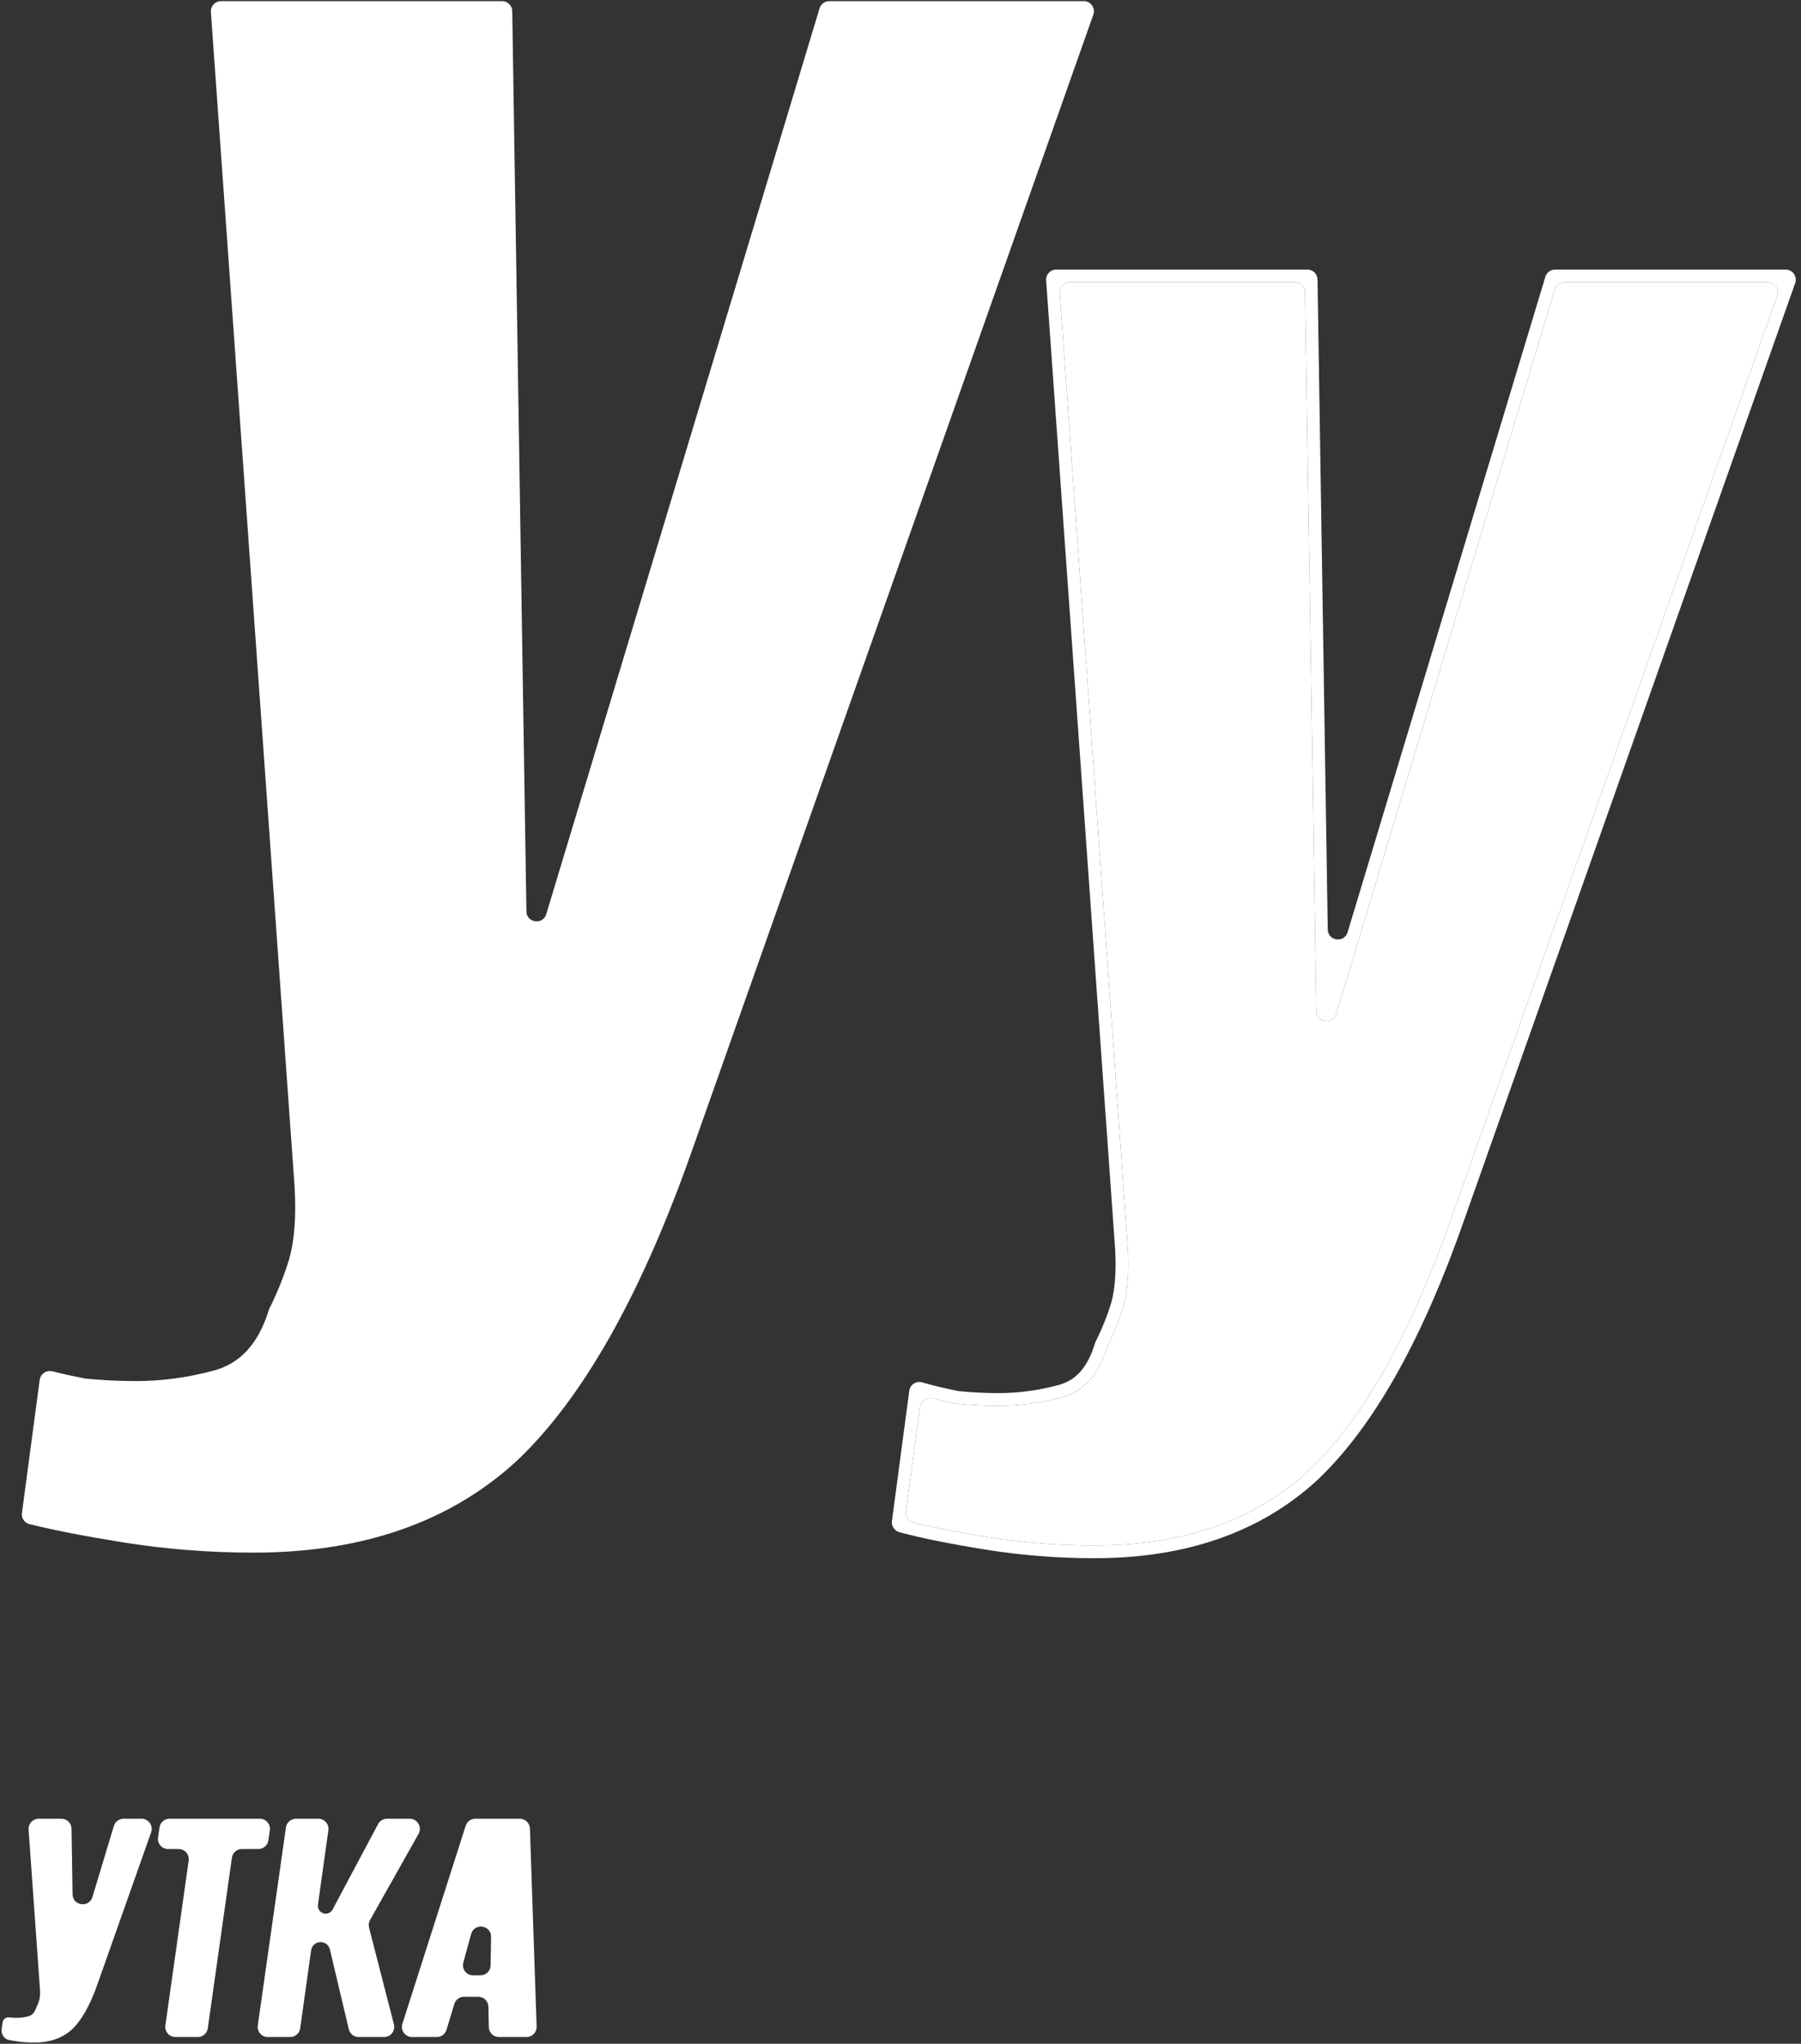
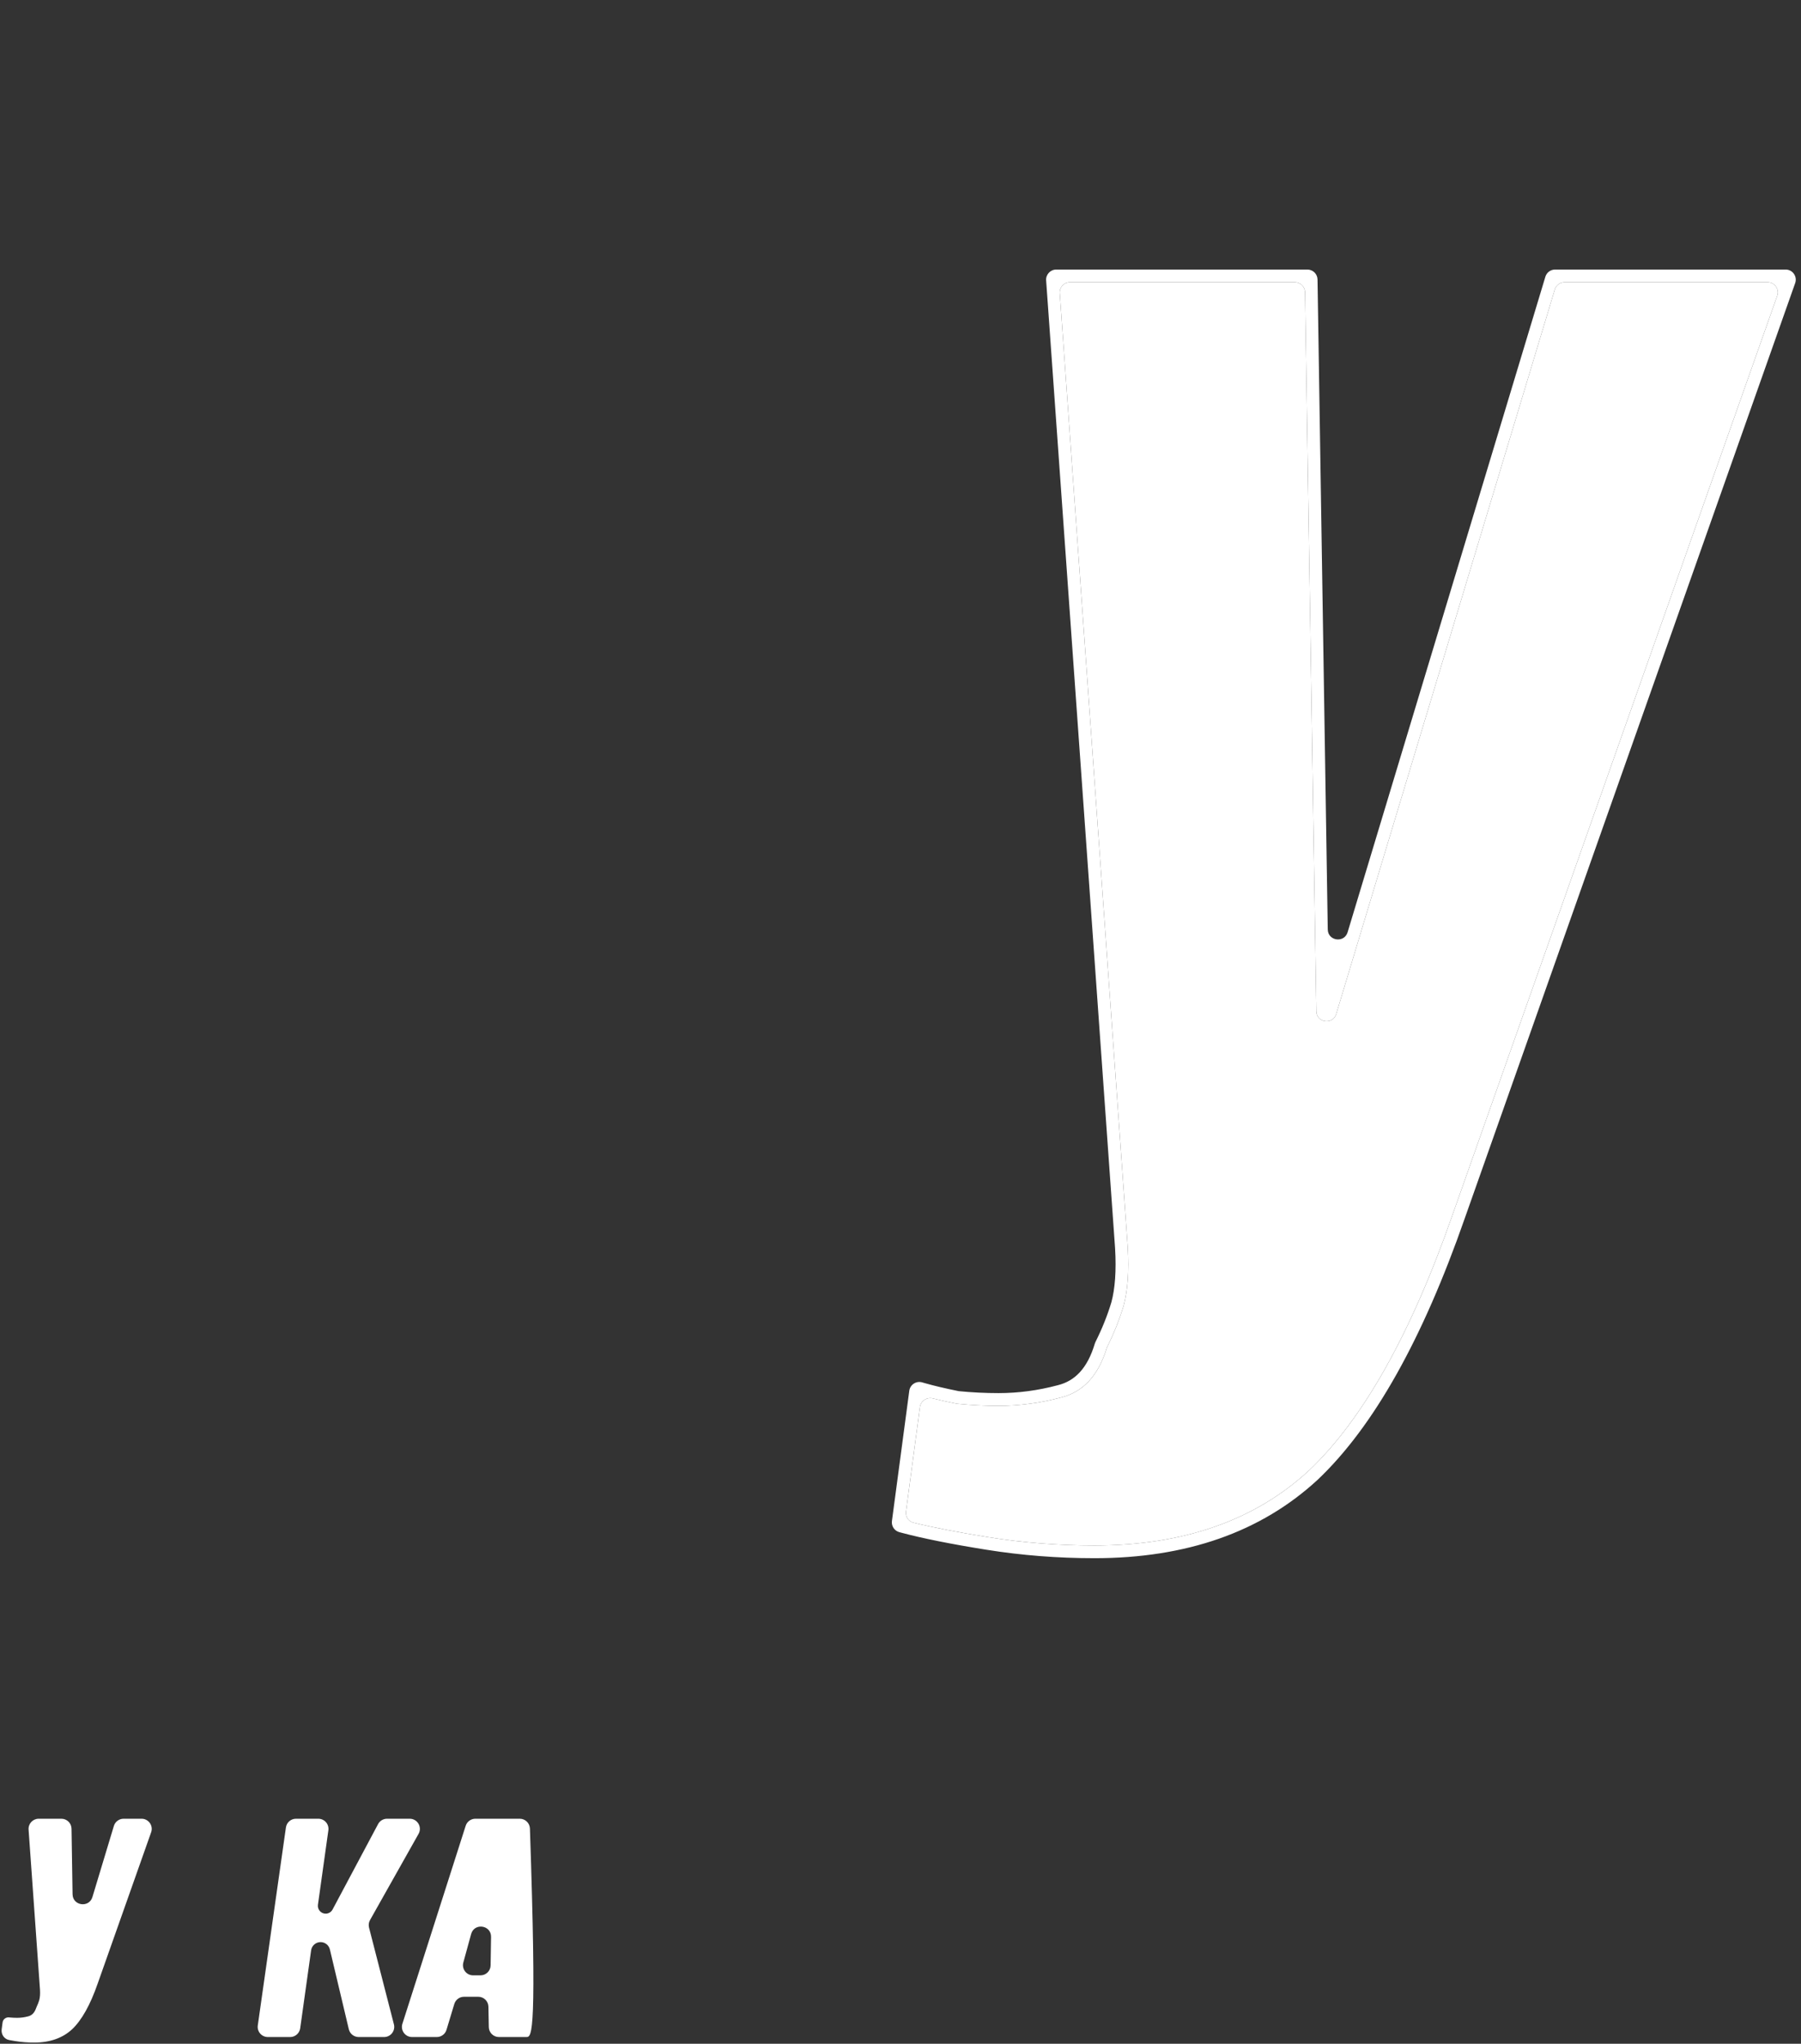
<svg xmlns="http://www.w3.org/2000/svg" width="1065" height="1208" viewBox="0 0 1065 1208" fill="none">
  <rect x="0" y="0" width="1065" height="1208" fill="#333333" stroke="none" />
-   <path d="M243.663 1204.02C239.599 1204.02 236.711 1200.06 237.949 1196.19L275.374 1079.16C276.169 1076.68 278.479 1074.99 281.089 1074.99H307.368C310.603 1074.99 313.255 1077.55 313.365 1080.79L317.325 1197.81C317.44 1201.21 314.722 1204.02 311.328 1204.02H295.044C291.773 1204.02 289.105 1201.4 289.045 1198.13L288.824 1186.11C288.764 1182.84 286.096 1180.22 282.825 1180.22H274.393C271.749 1180.22 269.416 1181.95 268.65 1184.48L264.026 1199.76C263.26 1202.29 260.927 1204.02 258.283 1204.02H243.663ZM273.985 1159.97C272.938 1163.79 275.812 1167.56 279.772 1167.56H284.119C287.396 1167.56 290.067 1164.93 290.118 1161.65L290.38 1144.84C290.49 1137.79 280.458 1136.36 278.594 1143.16L273.985 1159.97Z" fill="white" />
+   <path d="M243.663 1204.02C239.599 1204.02 236.711 1200.06 237.949 1196.19L275.374 1079.16C276.169 1076.68 278.479 1074.99 281.089 1074.99H307.368C310.603 1074.99 313.255 1077.55 313.365 1080.79C317.44 1201.21 314.722 1204.02 311.328 1204.02H295.044C291.773 1204.02 289.105 1201.4 289.045 1198.13L288.824 1186.11C288.764 1182.84 286.096 1180.22 282.825 1180.22H274.393C271.749 1180.22 269.416 1181.95 268.65 1184.48L264.026 1199.76C263.26 1202.29 260.927 1204.02 258.283 1204.02H243.663ZM273.985 1159.97C272.938 1163.79 275.812 1167.56 279.772 1167.56H284.119C287.396 1167.56 290.067 1164.93 290.118 1161.65L290.38 1144.84C290.49 1137.79 280.458 1136.36 278.594 1143.16L273.985 1159.97Z" fill="white" />
  <path d="M158.382 1204.02C154.732 1204.02 151.928 1200.79 152.442 1197.17L169.075 1080.14C169.495 1077.19 172.028 1074.99 175.015 1074.99H188.234C191.879 1074.99 194.682 1078.21 194.176 1081.82L188.01 1125.84C187.621 1128.62 189.777 1131.1 192.581 1131.1V1131.1C194.287 1131.1 195.853 1130.16 196.655 1128.65L223.568 1078.17C224.611 1076.21 226.646 1074.99 228.863 1074.99H242.285C246.876 1074.99 249.766 1079.93 247.513 1083.93L218.805 1134.89C218.045 1136.24 217.836 1137.83 218.222 1139.33L232.939 1196.52C233.916 1200.32 231.049 1204.02 227.129 1204.02H212.102C209.322 1204.02 206.906 1202.11 206.264 1199.4L195.074 1152.26C194.469 1149.71 192.192 1147.91 189.572 1147.91V1147.91C186.752 1147.91 184.363 1149.99 183.972 1152.78L177.518 1198.85C177.103 1201.81 174.568 1204.02 171.576 1204.02H158.382Z" fill="white" />
-   <path d="M103.728 1204.02C100.08 1204.02 97.276 1200.79 97.787 1197.18L111.571 1099.73C112.082 1096.12 109.278 1092.89 105.63 1092.89H99.395C95.736 1092.89 92.928 1089.64 93.458 1086.02L94.322 1080.12C94.753 1077.17 97.281 1074.99 100.259 1074.99H153.628C157.288 1074.99 160.095 1078.24 159.565 1081.86L158.701 1087.76C158.27 1090.71 155.742 1092.89 152.764 1092.89H143.075C140.086 1092.89 137.553 1095.09 137.134 1098.05L122.875 1198.86C122.456 1201.82 119.923 1204.02 116.934 1204.02H103.728Z" fill="white" />
  <path d="M20.157 1207.29C16.372 1207.29 12.661 1207 9.022 1206.42C7.738 1206.21 6.545 1206.01 5.442 1205.8C2.475 1205.25 0.588 1202.43 0.986 1199.44L1.532 1195.35C1.797 1193.36 3.776 1192.05 5.747 1192.45V1192.45C7.203 1192.59 8.658 1192.66 10.114 1192.66C12.297 1192.66 14.48 1192.37 16.663 1191.79C18.857 1191.24 20.405 1189.66 21.308 1187.04C21.42 1186.72 21.545 1186.4 21.694 1186.09C22.317 1184.79 22.823 1183.49 23.213 1182.18C23.65 1180.58 23.795 1178.55 23.65 1176.07L16.903 1081.41C16.655 1077.94 19.406 1074.99 22.888 1074.99H36.301C39.578 1074.99 42.248 1077.62 42.3 1080.89L42.91 1119.63C43.018 1126.48 52.674 1127.83 54.654 1121.27L67.337 1079.25C68.101 1076.72 70.435 1074.99 73.081 1074.99H83.719C87.859 1074.99 90.755 1079.08 89.376 1082.99L57.708 1172.58C53.342 1185.1 48.32 1194.05 42.644 1199.43C36.967 1204.67 29.472 1207.29 20.157 1207.29Z" fill="white" />
-   <path d="M149.979 917.697C123.749 917.697 98.024 915.679 72.803 911.644C50.321 908.047 31.846 904.449 17.38 900.852C14.452 900.124 12.572 897.298 12.971 894.307L23.462 815.628C23.945 811.999 27.537 809.645 31.085 810.545C36.678 811.962 43.018 813.379 50.105 814.796C60.193 815.805 70.281 816.31 80.369 816.31C95.502 816.31 110.634 814.292 125.767 810.257C141.774 806.255 152.821 794.315 158.907 774.438C159.008 774.108 159.136 773.784 159.289 773.475C164.226 763.541 168.184 753.608 171.164 743.674C174.19 732.577 175.199 718.453 174.19 701.303L124.711 7.098C124.464 3.626 127.215 0.672 130.696 0.672H296.91C300.187 0.672 302.857 3.301 302.909 6.577L311.289 538.683C311.397 545.533 321.052 546.88 323.032 540.322L484.631 4.938C485.395 2.405 487.729 0.672 490.375 0.672H640.864C645.005 0.672 647.901 4.767 646.521 8.671L410.256 677.091C379.991 763.851 345.187 825.894 305.843 863.22C266.498 899.538 214.544 917.697 149.979 917.697Z" fill="white" />
  <path d="M647.176 913.483C625.82 913.483 604.874 911.84 584.339 908.555C566.523 905.704 551.799 902.853 540.165 900.003C537.235 899.285 535.353 896.458 535.752 893.467L543.994 831.656C544.477 828.027 548.07 825.672 551.623 826.551C555.865 827.601 560.61 828.65 565.857 829.7C574.071 830.521 582.285 830.932 590.499 830.932C602.82 830.932 615.141 829.289 627.462 826.004C640.471 822.751 649.456 813.061 654.417 796.932C654.519 796.602 654.647 796.278 654.8 795.969C658.799 787.91 662.008 779.85 664.426 771.791C666.89 762.756 667.711 751.256 666.89 737.292L626.688 173.255C626.441 169.782 629.192 166.828 632.673 166.828H765.712C768.989 166.828 771.66 169.457 771.712 172.734L778.404 597.725C778.512 604.575 788.168 605.923 790.148 599.364L919.415 171.094C920.18 168.561 922.514 166.828 925.159 166.828H1045.29C1049.43 166.828 1052.32 170.923 1050.94 174.828L859.098 717.578C834.456 788.219 806.117 838.735 774.083 869.127C742.048 898.698 699.746 913.483 647.176 913.483Z" fill="white" />
  <path fill-rule="evenodd" clip-rule="evenodd" d="M531.833 905.612C528.918 904.835 527.033 902.013 527.432 899.022L537.695 822.044C538.179 818.416 541.771 816.063 545.291 817.068L546.973 817.549C552.386 819.095 559.039 820.669 566.967 822.262C574.812 823.034 582.656 823.42 590.497 823.42C602.143 823.42 613.813 821.869 625.525 818.745L625.582 818.73L625.639 818.716C635.51 816.248 642.972 808.943 647.372 794.274L647.41 794.149C647.509 793.819 647.636 793.498 647.79 793.19L647.849 793.073C651.761 785.249 654.873 777.467 657.201 769.725C659.353 761.781 660.18 751.217 659.392 737.778C659.391 737.763 659.391 737.748 659.39 737.733L618.621 165.743C618.373 162.27 621.124 159.316 624.606 159.316H773.104C776.381 159.316 779.052 161.945 779.103 165.222L785.153 549.366C785.261 556.216 794.917 557.563 796.896 551.005L850.441 373.608L913.835 163.583C914.599 161.05 916.933 159.316 919.579 159.316H1055.91C1060.05 159.316 1062.94 163.412 1061.56 167.316L866.188 720.052C866.186 720.058 866.184 720.063 866.182 720.069C841.386 791.146 812.558 842.977 779.251 874.576L779.213 874.611L779.176 874.646C745.479 905.751 701.222 920.994 647.174 920.994C625.431 920.994 604.088 919.321 583.15 915.971C562.499 912.667 545.789 909.334 533.117 905.955L531.833 905.612ZM859.096 717.578L1050.94 174.827C1052.32 170.923 1049.42 166.828 1045.28 166.828H925.158C922.512 166.828 920.178 168.561 919.413 171.094L790.146 599.364C788.166 605.922 778.51 604.574 778.402 597.724L771.71 172.733C771.658 169.457 768.987 166.828 765.71 166.828H632.671C629.19 166.828 626.439 169.781 626.686 173.254L666.888 737.292C667.709 751.255 666.888 762.755 664.424 771.79C662.006 779.85 658.797 787.909 654.798 795.969C654.645 796.277 654.517 796.602 654.415 796.931C649.454 813.06 640.469 822.751 627.461 826.003C615.139 829.289 602.818 830.931 590.497 830.931C582.283 830.931 574.069 830.521 565.855 829.699C560.857 828.7 556.316 827.7 552.23 826.701C552.026 826.651 551.824 826.601 551.622 826.551C548.069 825.672 544.475 828.027 543.992 831.655L535.75 893.466C535.351 896.457 537.233 899.284 540.163 900.002C551.797 902.853 566.521 905.703 584.337 908.554C604.872 911.84 625.818 913.482 647.174 913.482C699.744 913.482 742.046 898.697 774.081 869.127C806.116 838.735 834.454 788.219 859.096 717.578Z" fill="white" />
</svg>